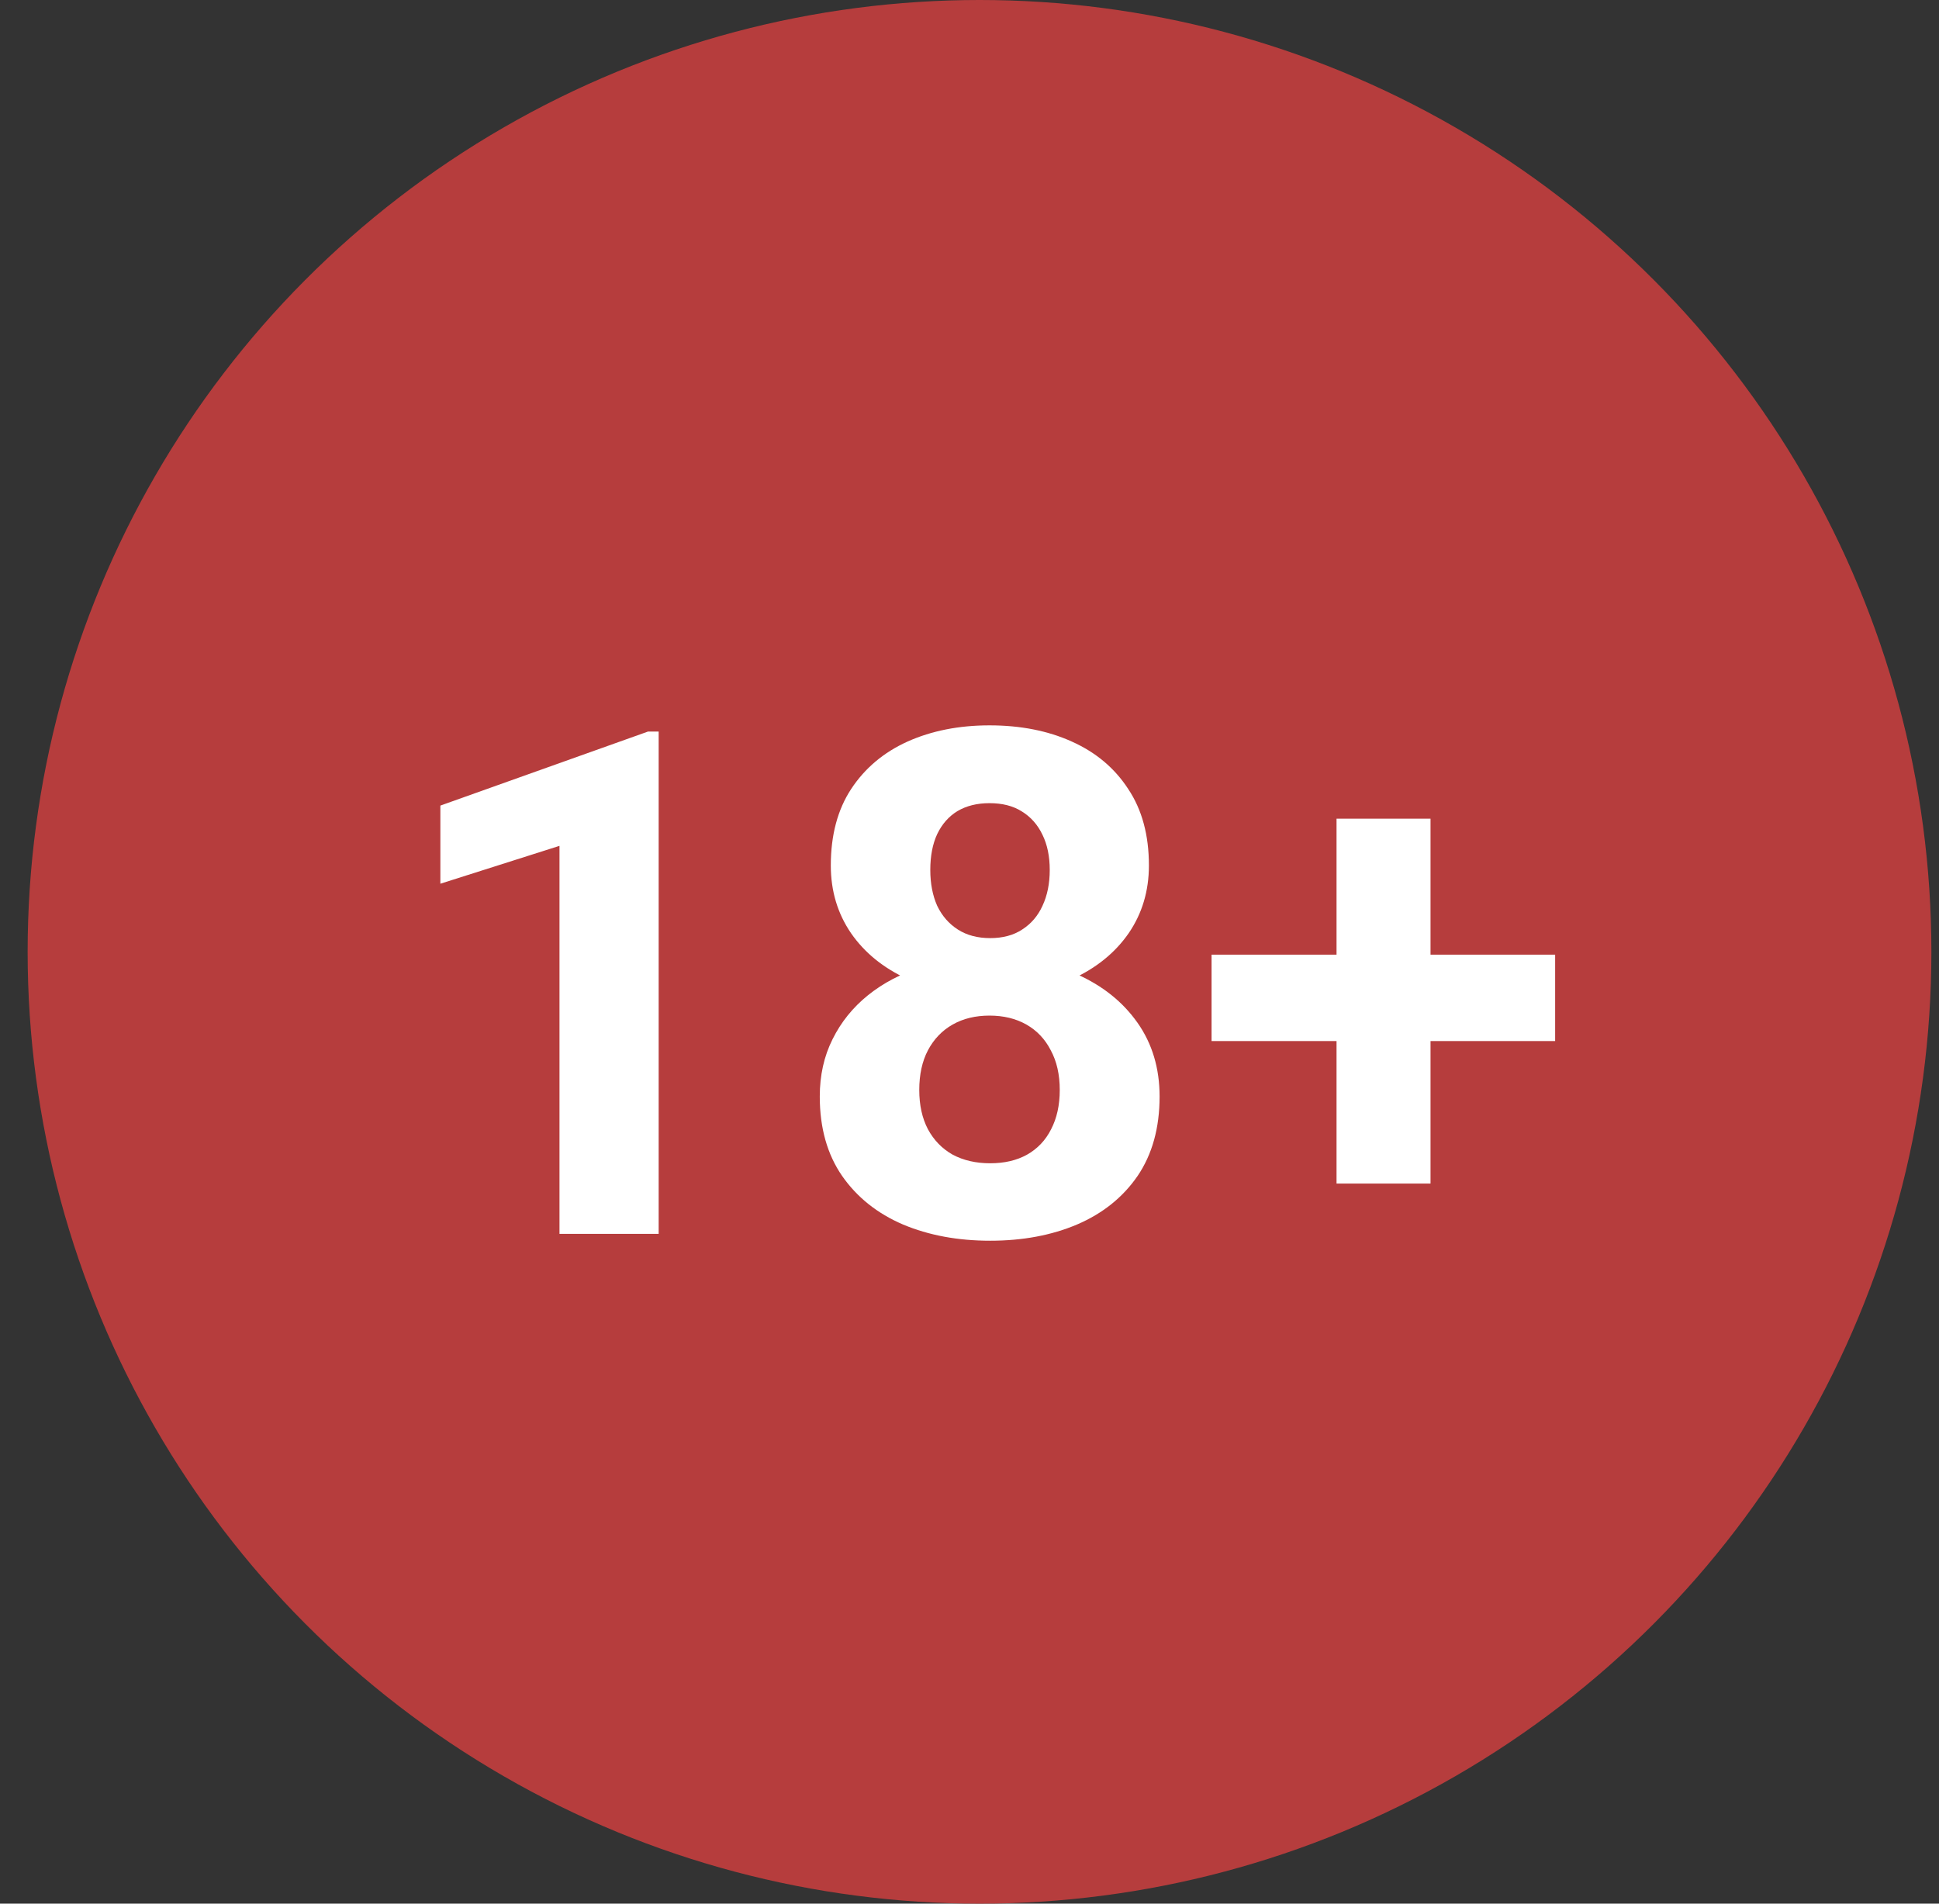
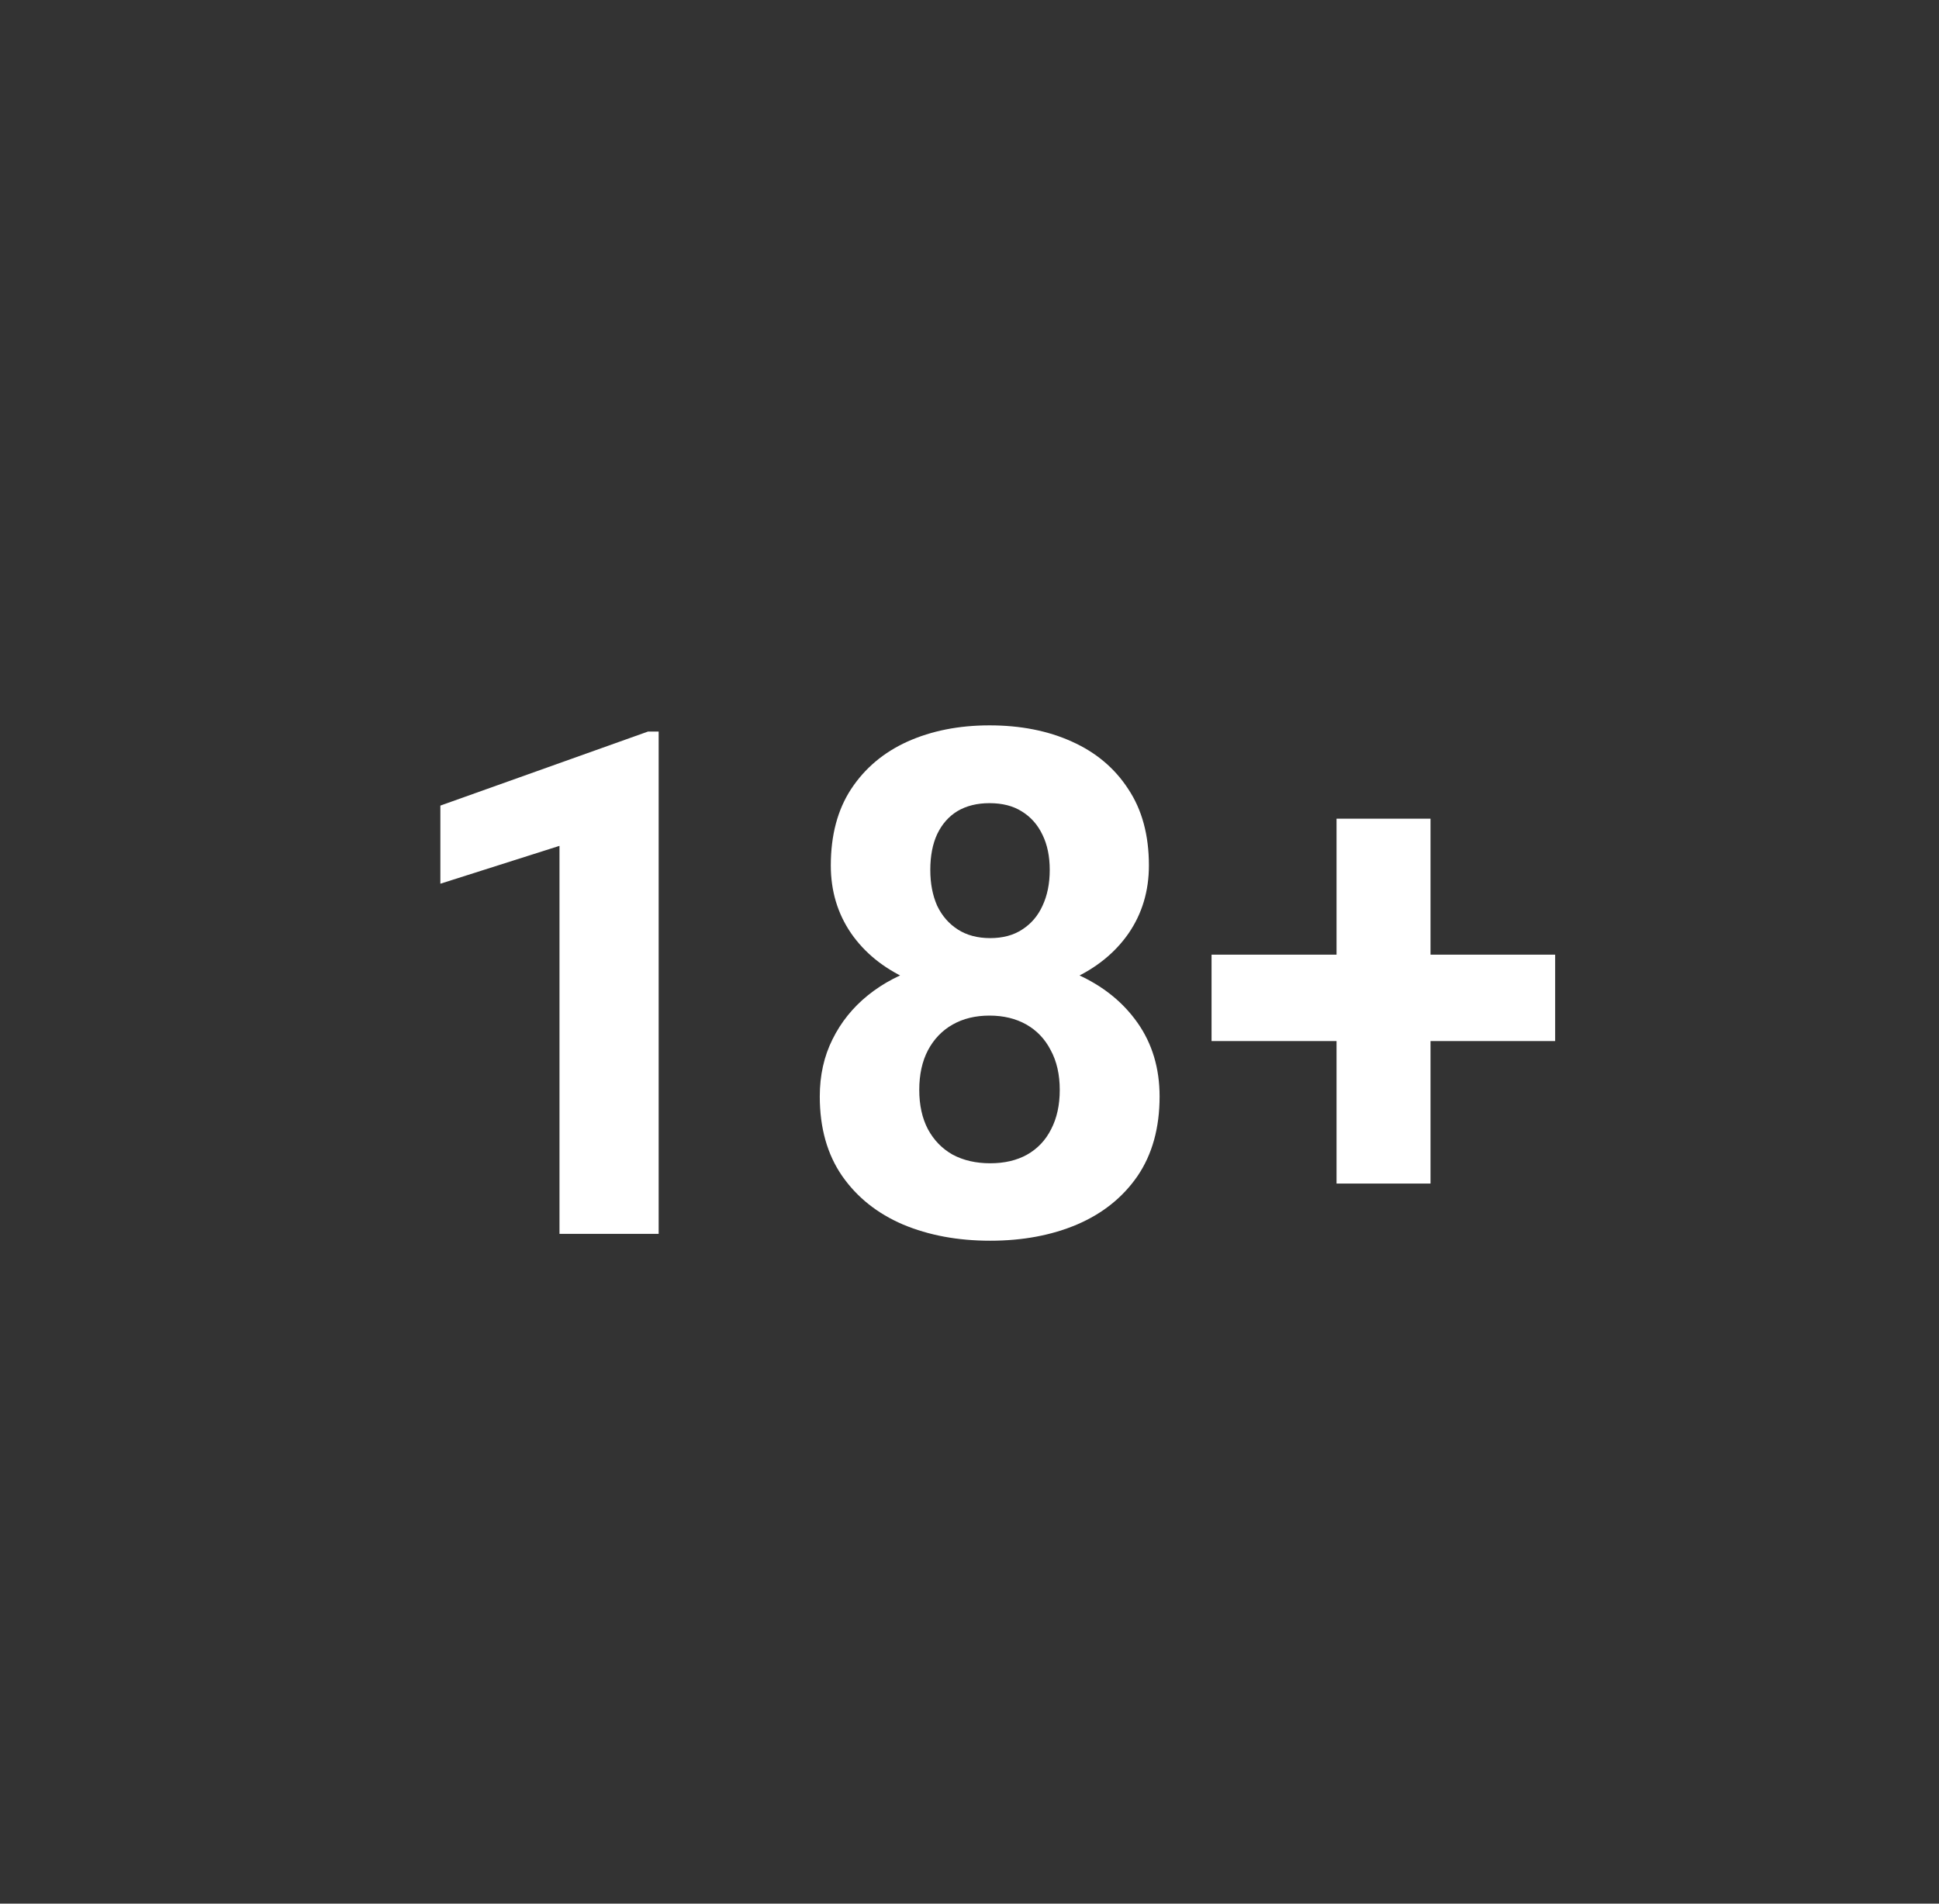
<svg xmlns="http://www.w3.org/2000/svg" width="55" height="54" viewBox="0 0 55 54" fill="none">
  <rect x="0" y="0" width="55" height="54" fill="#333333" stroke="none" />
-   <circle cx="27.784" cy="27" r="27" fill="#B63D3D" />
  <path d="M18.683 20.752V35H15.87V23.994L12.491 25.068V22.852L18.38 20.752H18.683ZM32.892 31.104C32.892 31.995 32.683 32.747 32.267 33.359C31.85 33.965 31.277 34.424 30.548 34.736C29.825 35.042 29.005 35.195 28.087 35.195C27.169 35.195 26.346 35.042 25.616 34.736C24.887 34.424 24.311 33.965 23.888 33.359C23.465 32.747 23.253 31.995 23.253 31.104C23.253 30.505 23.373 29.964 23.614 29.482C23.855 28.994 24.191 28.578 24.62 28.232C25.056 27.881 25.567 27.614 26.153 27.432C26.739 27.243 27.377 27.148 28.067 27.148C28.992 27.148 29.819 27.311 30.548 27.637C31.277 27.962 31.85 28.421 32.267 29.014C32.683 29.606 32.892 30.303 32.892 31.104ZM30.06 30.918C30.06 30.482 29.975 30.107 29.806 29.795C29.643 29.476 29.412 29.232 29.112 29.062C28.813 28.893 28.465 28.809 28.067 28.809C27.67 28.809 27.322 28.893 27.023 29.062C26.723 29.232 26.489 29.476 26.32 29.795C26.157 30.107 26.075 30.482 26.075 30.918C26.075 31.348 26.157 31.719 26.32 32.031C26.489 32.344 26.723 32.585 27.023 32.754C27.329 32.917 27.683 32.998 28.087 32.998C28.491 32.998 28.839 32.917 29.132 32.754C29.431 32.585 29.659 32.344 29.816 32.031C29.978 31.719 30.06 31.348 30.06 30.918ZM32.589 24.551C32.589 25.273 32.397 25.915 32.013 26.475C31.629 27.028 31.095 27.461 30.411 27.773C29.734 28.086 28.959 28.242 28.087 28.242C27.208 28.242 26.427 28.086 25.743 27.773C25.06 27.461 24.526 27.028 24.142 26.475C23.758 25.915 23.566 25.273 23.566 24.551C23.566 23.691 23.758 22.969 24.142 22.383C24.532 21.79 25.066 21.341 25.743 21.035C26.427 20.729 27.202 20.576 28.067 20.576C28.946 20.576 29.724 20.729 30.401 21.035C31.085 21.341 31.619 21.79 32.003 22.383C32.394 22.969 32.589 23.691 32.589 24.551ZM29.776 24.678C29.776 24.294 29.708 23.962 29.571 23.682C29.435 23.395 29.239 23.174 28.985 23.018C28.738 22.861 28.432 22.783 28.067 22.783C27.716 22.783 27.413 22.858 27.159 23.008C26.912 23.158 26.72 23.376 26.583 23.662C26.453 23.942 26.388 24.281 26.388 24.678C26.388 25.062 26.453 25.4 26.583 25.693C26.72 25.98 26.915 26.204 27.169 26.367C27.423 26.53 27.729 26.611 28.087 26.611C28.445 26.611 28.748 26.53 28.995 26.367C29.249 26.204 29.441 25.98 29.571 25.693C29.708 25.4 29.776 25.062 29.776 24.678ZM44.112 27.08V29.531H34.366V27.08H44.112ZM40.577 23.223V33.574H37.911V23.223H40.577Z" fill="white" />
</svg>